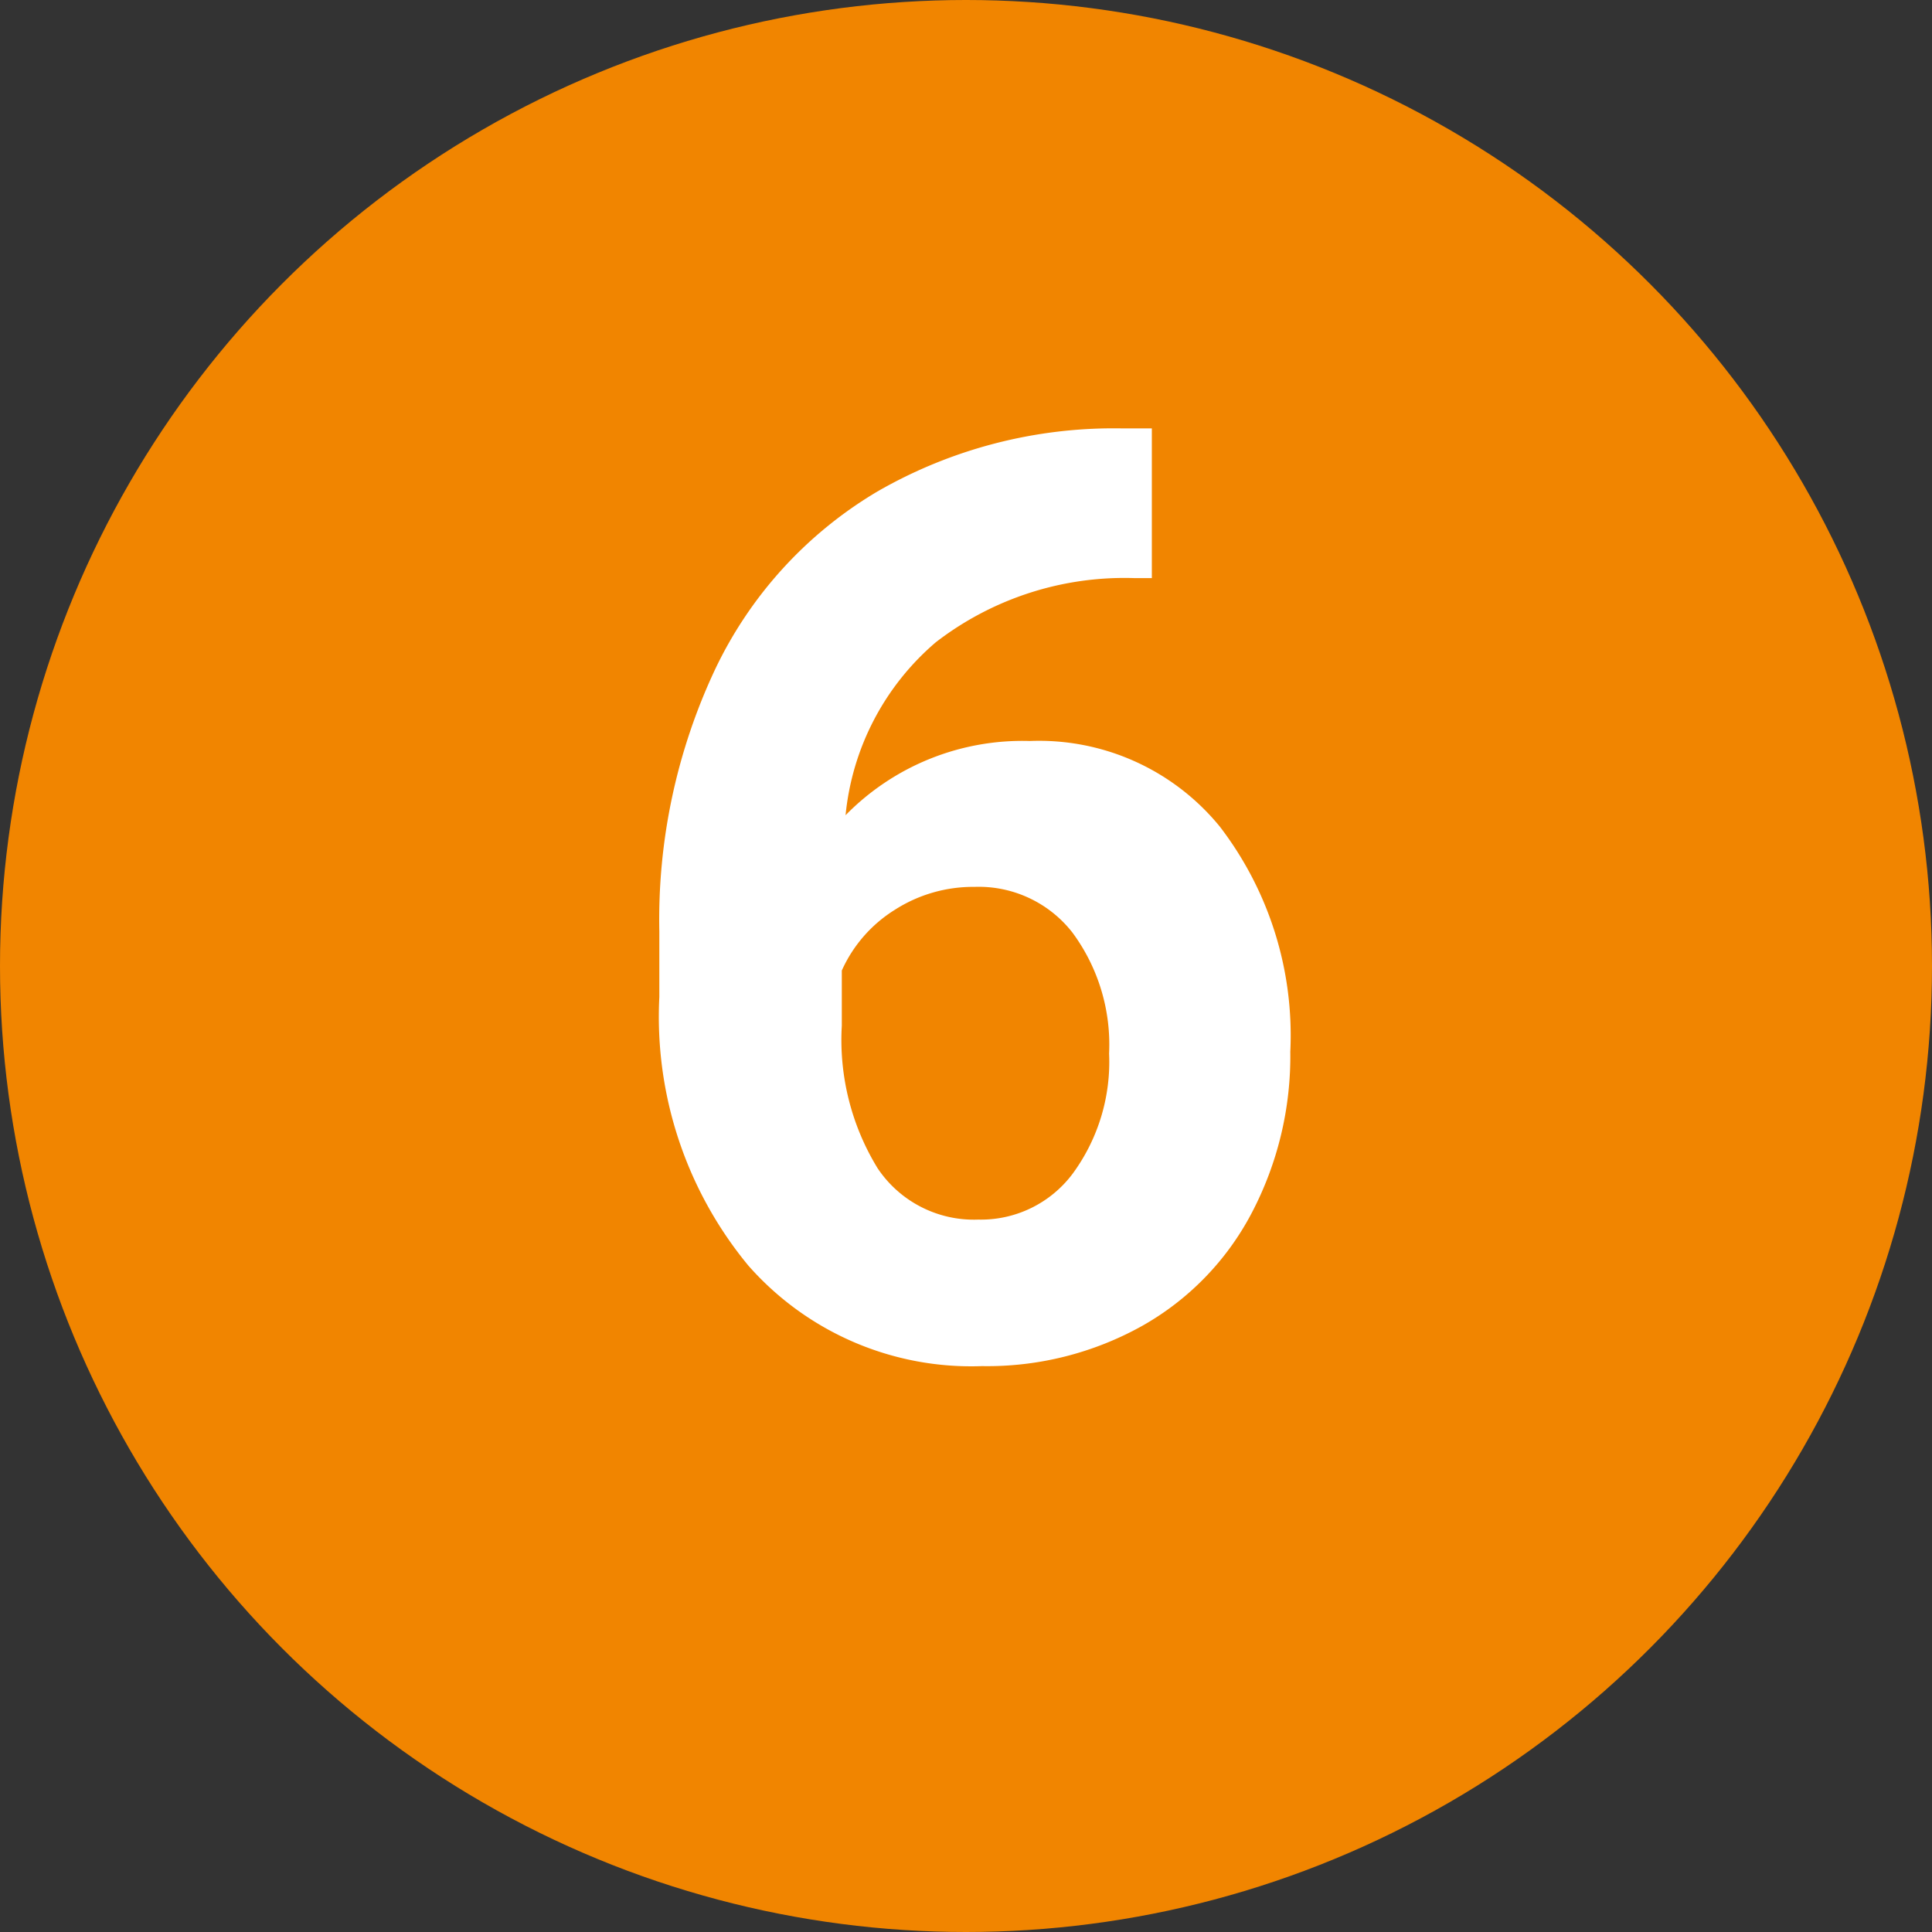
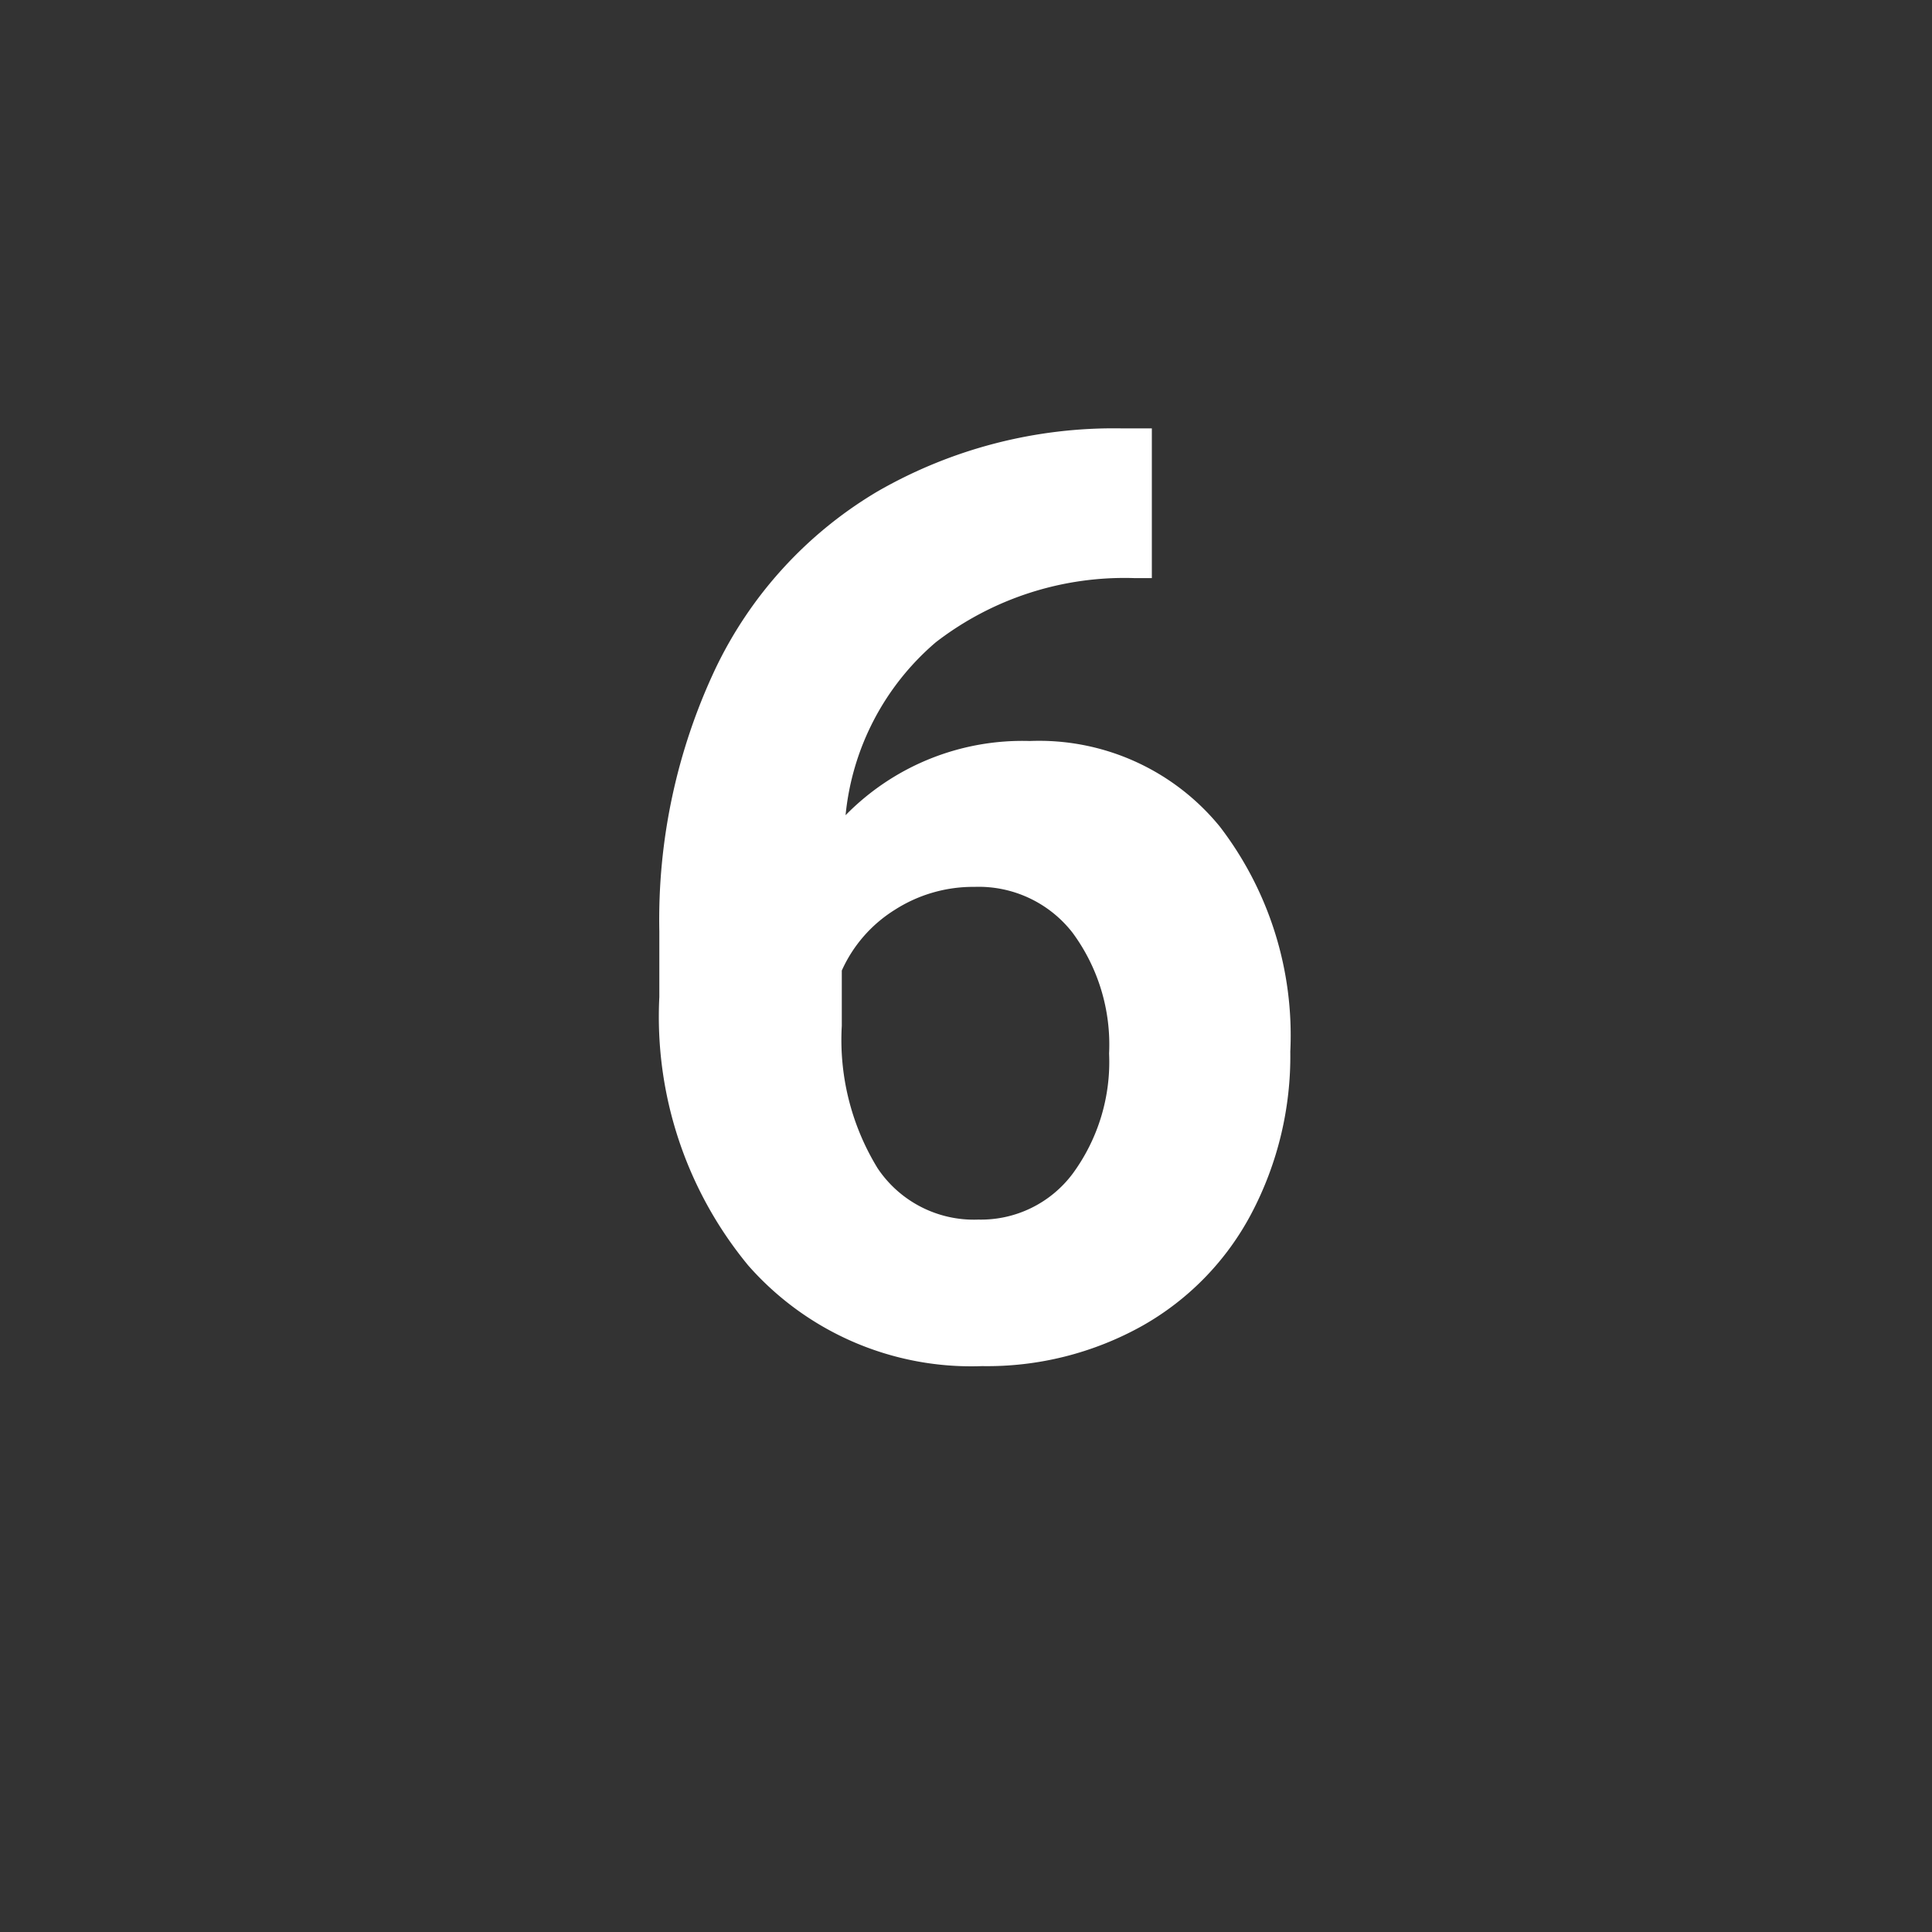
<svg xmlns="http://www.w3.org/2000/svg" width="63" height="63" viewBox="0 0 63 63">
  <rect x="0" y="0" width="63" height="63" fill="#333333" stroke="none" />
  <g id="icon-6" transform="translate(-3928 1090.137)">
    <g id="Groupe_384269" data-name="Groupe 384269" transform="translate(3928.001 -1090.24)">
      <g id="Groupe_2269" data-name="Groupe 2269" transform="translate(0)">
        <g id="Groupe_2267" data-name="Groupe 2267" transform="translate(0)">
-           <circle id="Ellipse_14" data-name="Ellipse 14" cx="31.5" cy="31.5" r="31.5" transform="translate(-0.001 0.103)" fill="#f18500" />
-         </g>
+           </g>
      </g>
    </g>
    <path id="Tracé_384440" data-name="Tracé 384440" d="M6.06-30.167v4.881H5.486a10.069,10.069,0,0,0-6.47,2.092,8.5,8.5,0,0,0-2.943,5.64,8.072,8.072,0,0,1,6.009-2.42,7.606,7.606,0,0,1,6.193,2.789,11.18,11.18,0,0,1,2.3,7.342A11,11,0,0,1,9.311-4.573,9.045,9.045,0,0,1,5.742-.9,10.367,10.367,0,0,1,.523.41,9.682,9.682,0,0,1-7.1-2.871,12.737,12.737,0,0,1-10-11.628v-2.133a19.168,19.168,0,0,1,1.835-8.583,13.458,13.458,0,0,1,5.271-5.763,15.444,15.444,0,0,1,7.967-2.061ZM.277-15.217a4.729,4.729,0,0,0-2.6.749A4.507,4.507,0,0,0-4.05-12.489v1.8A8.006,8.006,0,0,0-2.881-6.04,3.775,3.775,0,0,0,.4-4.368,3.733,3.733,0,0,0,3.486-5.875,6.156,6.156,0,0,0,4.666-9.782,6.144,6.144,0,0,0,3.476-13.72,3.874,3.874,0,0,0,.277-15.217Z" transform="translate(3959.5 -1046)" fill="#fff" />
  </g>
</svg>